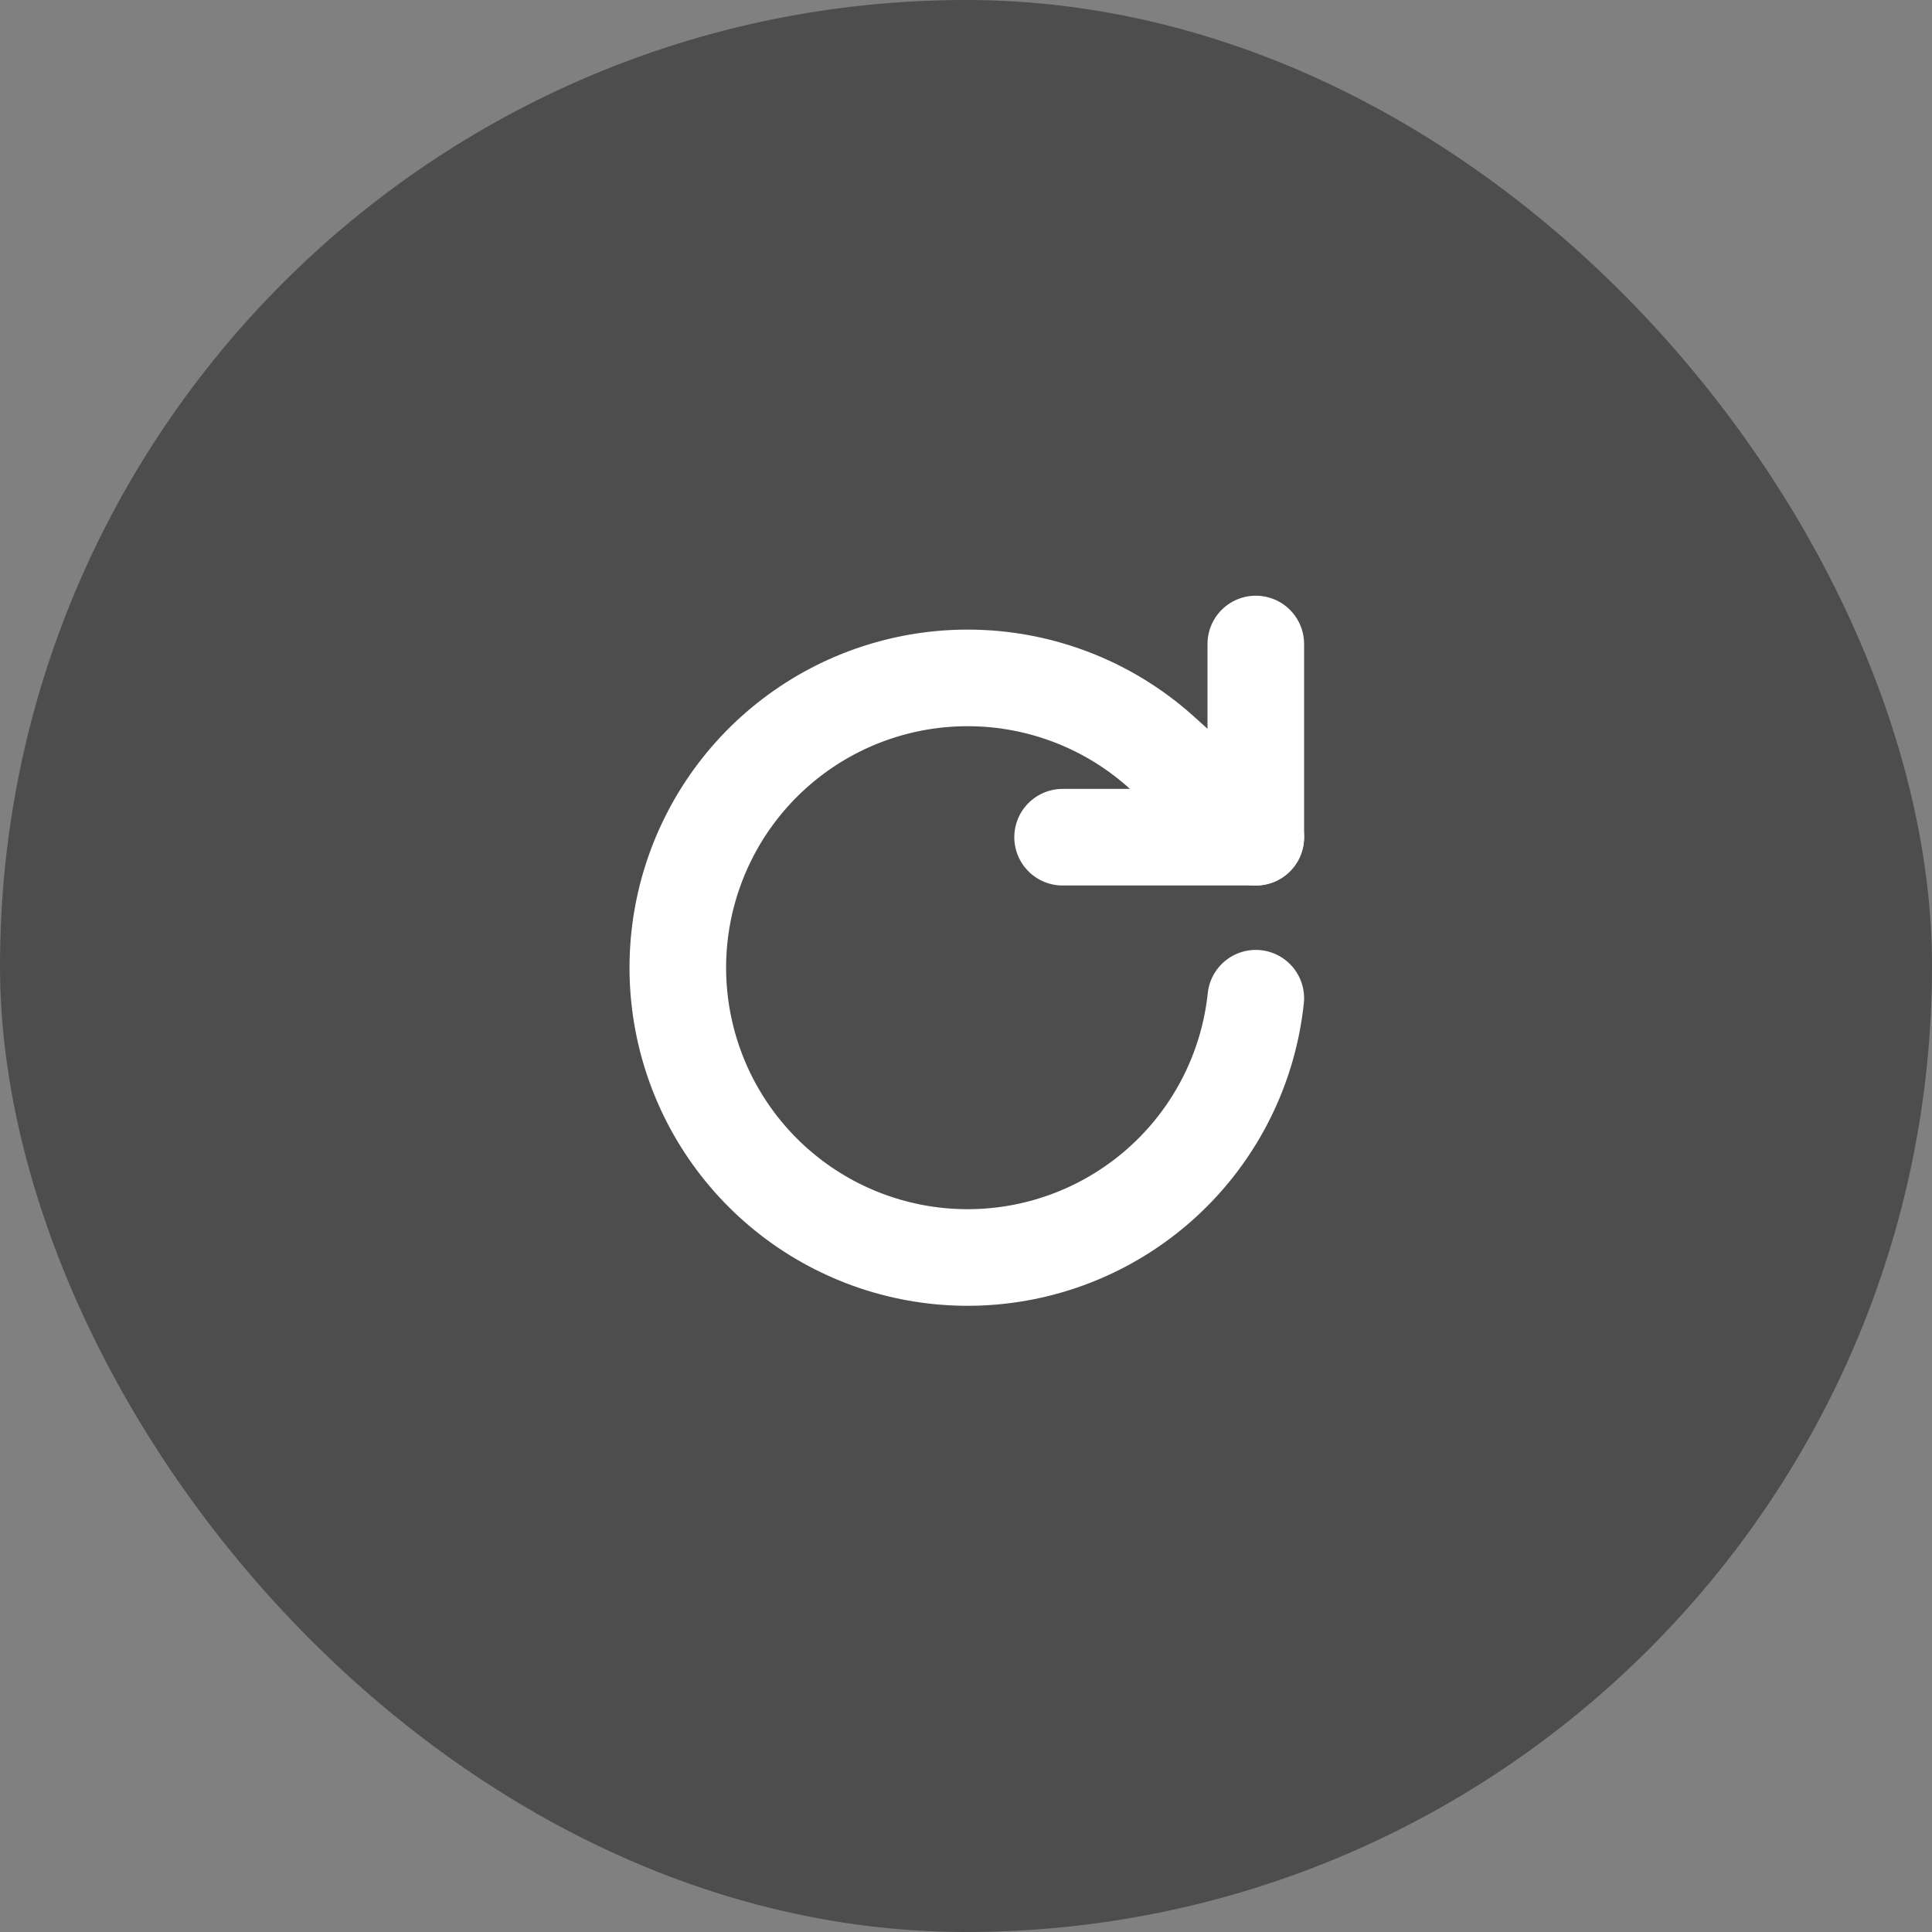
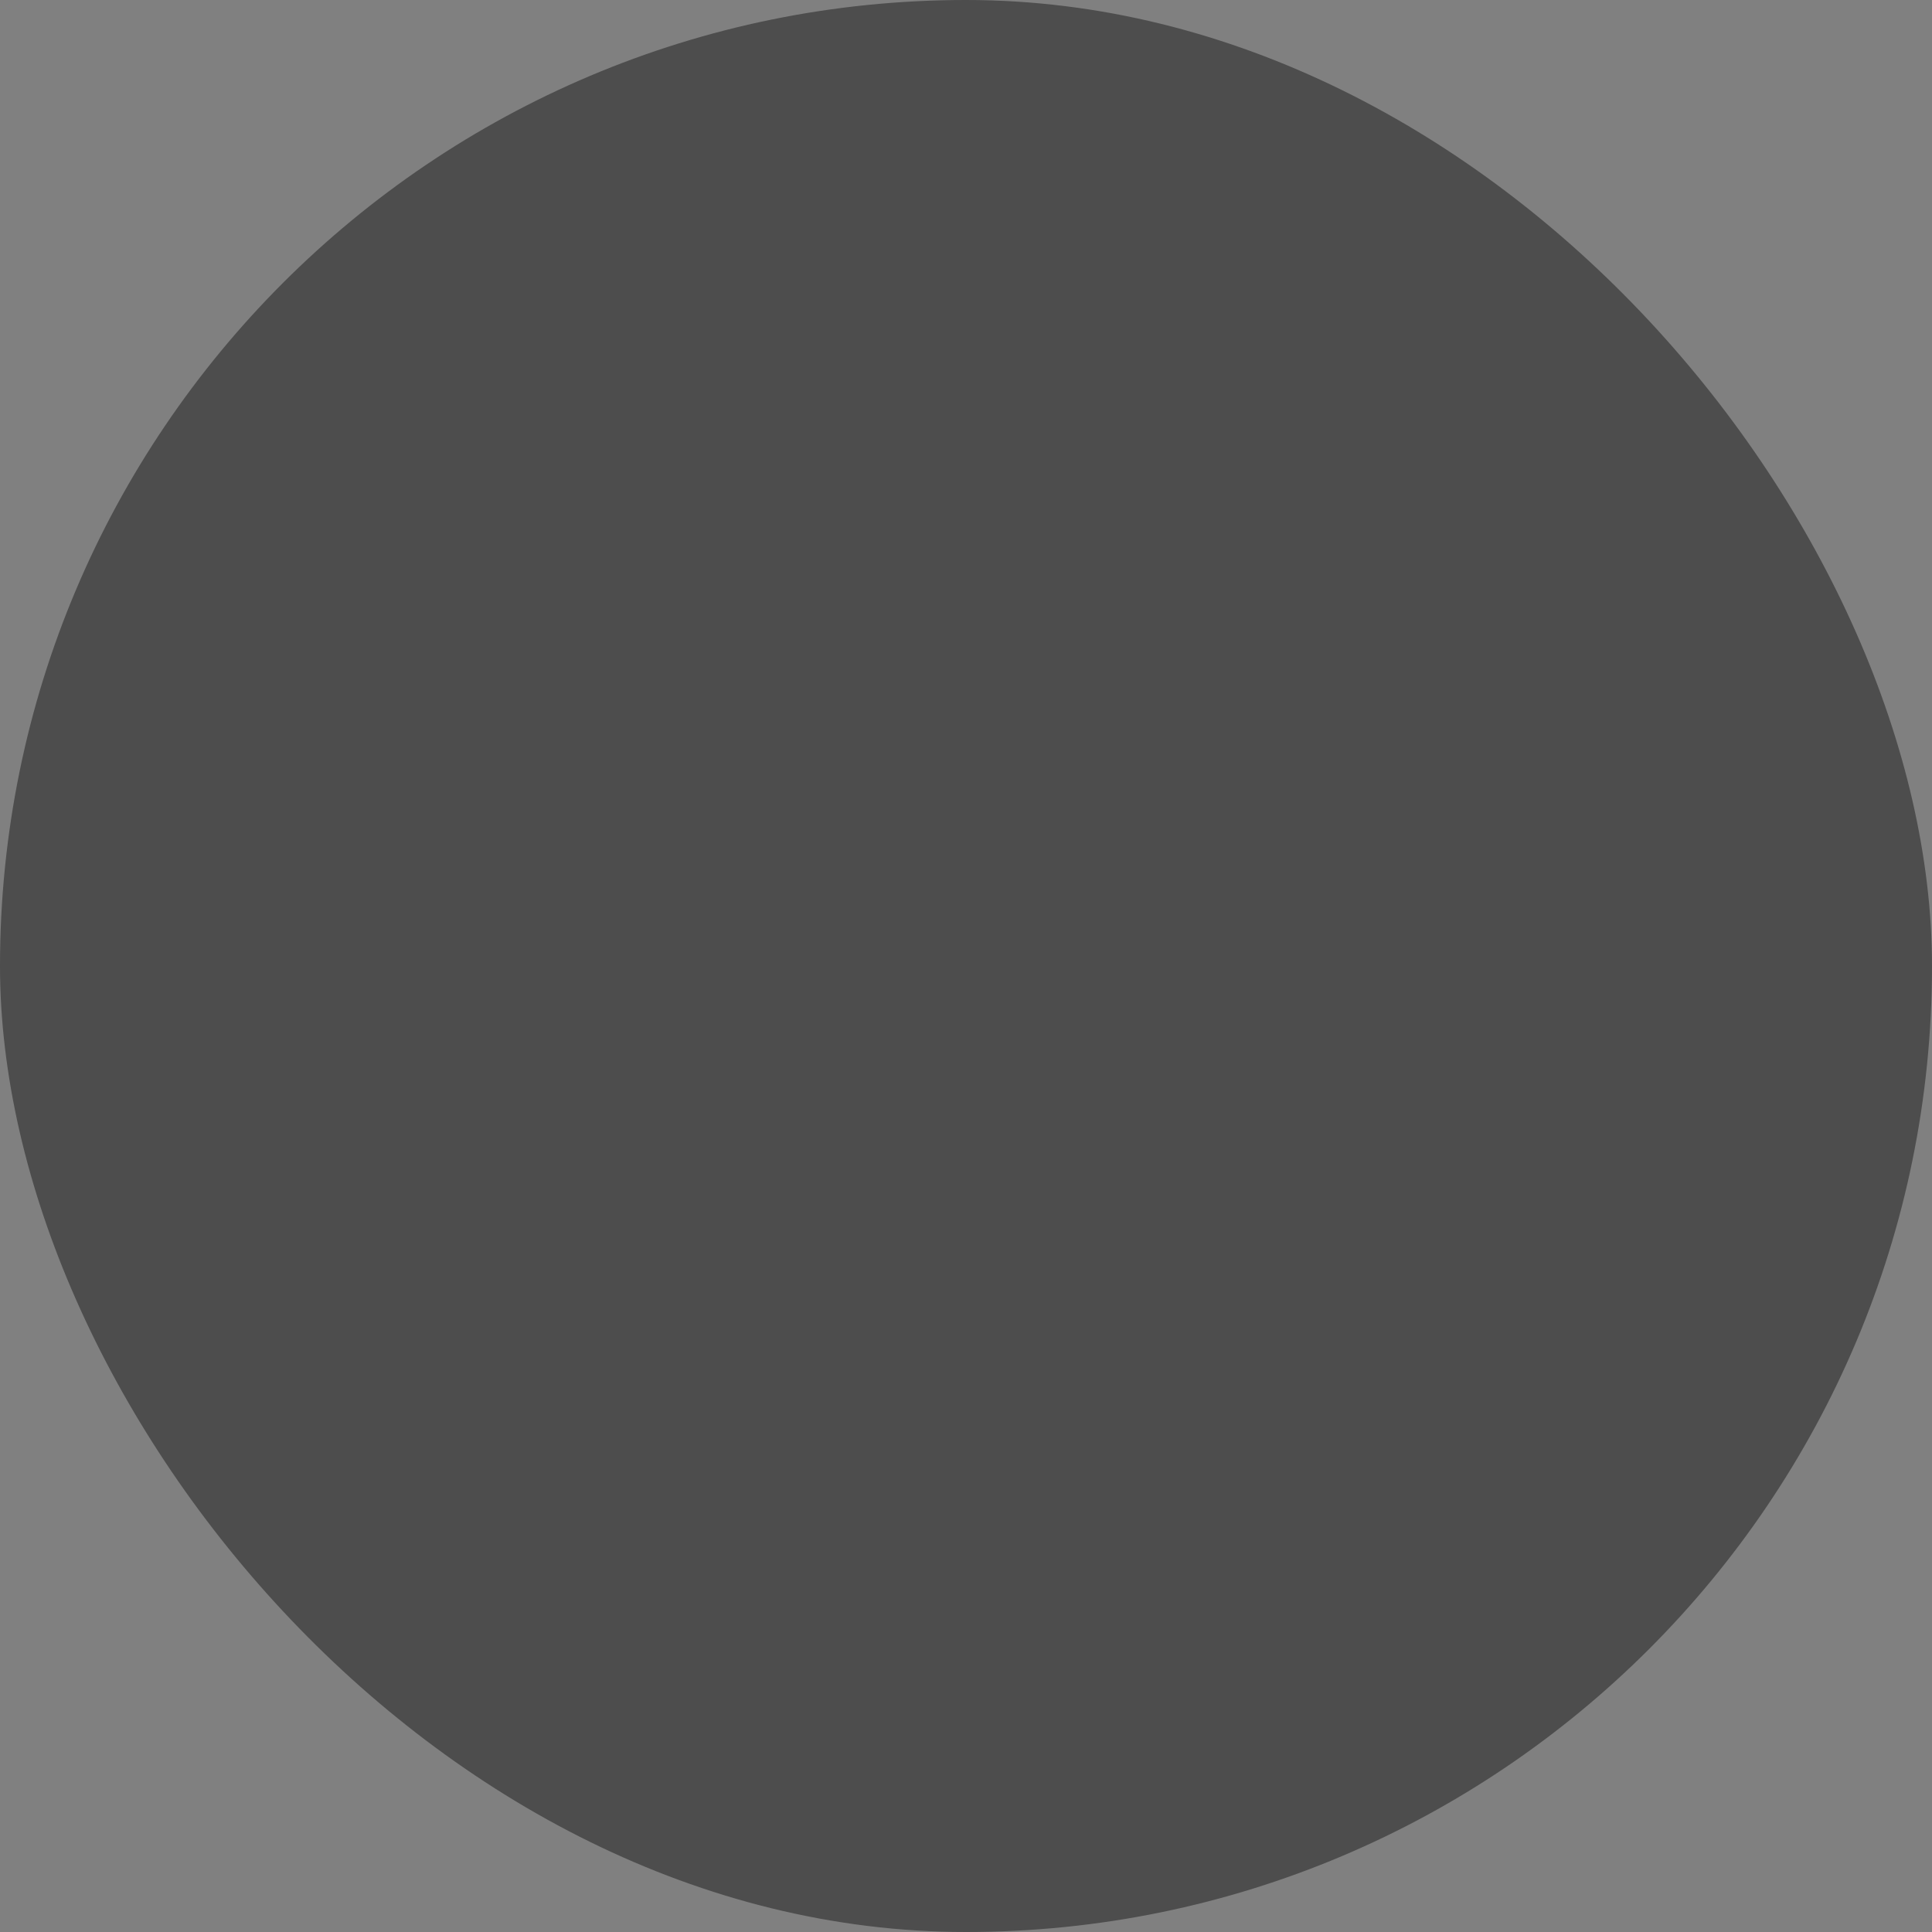
<svg xmlns="http://www.w3.org/2000/svg" width="60" height="60" viewBox="0 0 60 60" fill="none">
  <rect x="0" y="0" width="60" height="60" fill="#808080" stroke="none" />
  <rect width="60" height="60" rx="30" fill="black" fill-opacity="0.4" />
  <g clip-path="url(#clip0_569_928)">
-     <path d="M39 20V26H33" stroke="white" stroke-width="3" stroke-linecap="round" stroke-linejoin="round" />
    <path d="M39 31C38.788 33.006 37.908 34.882 36.501 36.328C35.094 37.774 33.243 38.706 31.244 38.973C29.244 39.241 27.213 38.829 25.476 37.804C23.739 36.779 22.396 35.199 21.664 33.32C20.932 31.44 20.852 29.369 21.438 27.439C22.024 25.509 23.241 23.831 24.894 22.676C26.547 21.52 28.541 20.954 30.555 21.067C32.569 21.18 34.486 21.966 36 23.3L39 26" stroke="white" stroke-width="3" stroke-linecap="round" stroke-linejoin="round" />
  </g>
  <defs>
    <clipPath id="clip0_569_928">
-       <rect width="22" height="23" fill="white" transform="translate(19 18)" />
-     </clipPath>
+       </clipPath>
  </defs>
</svg>